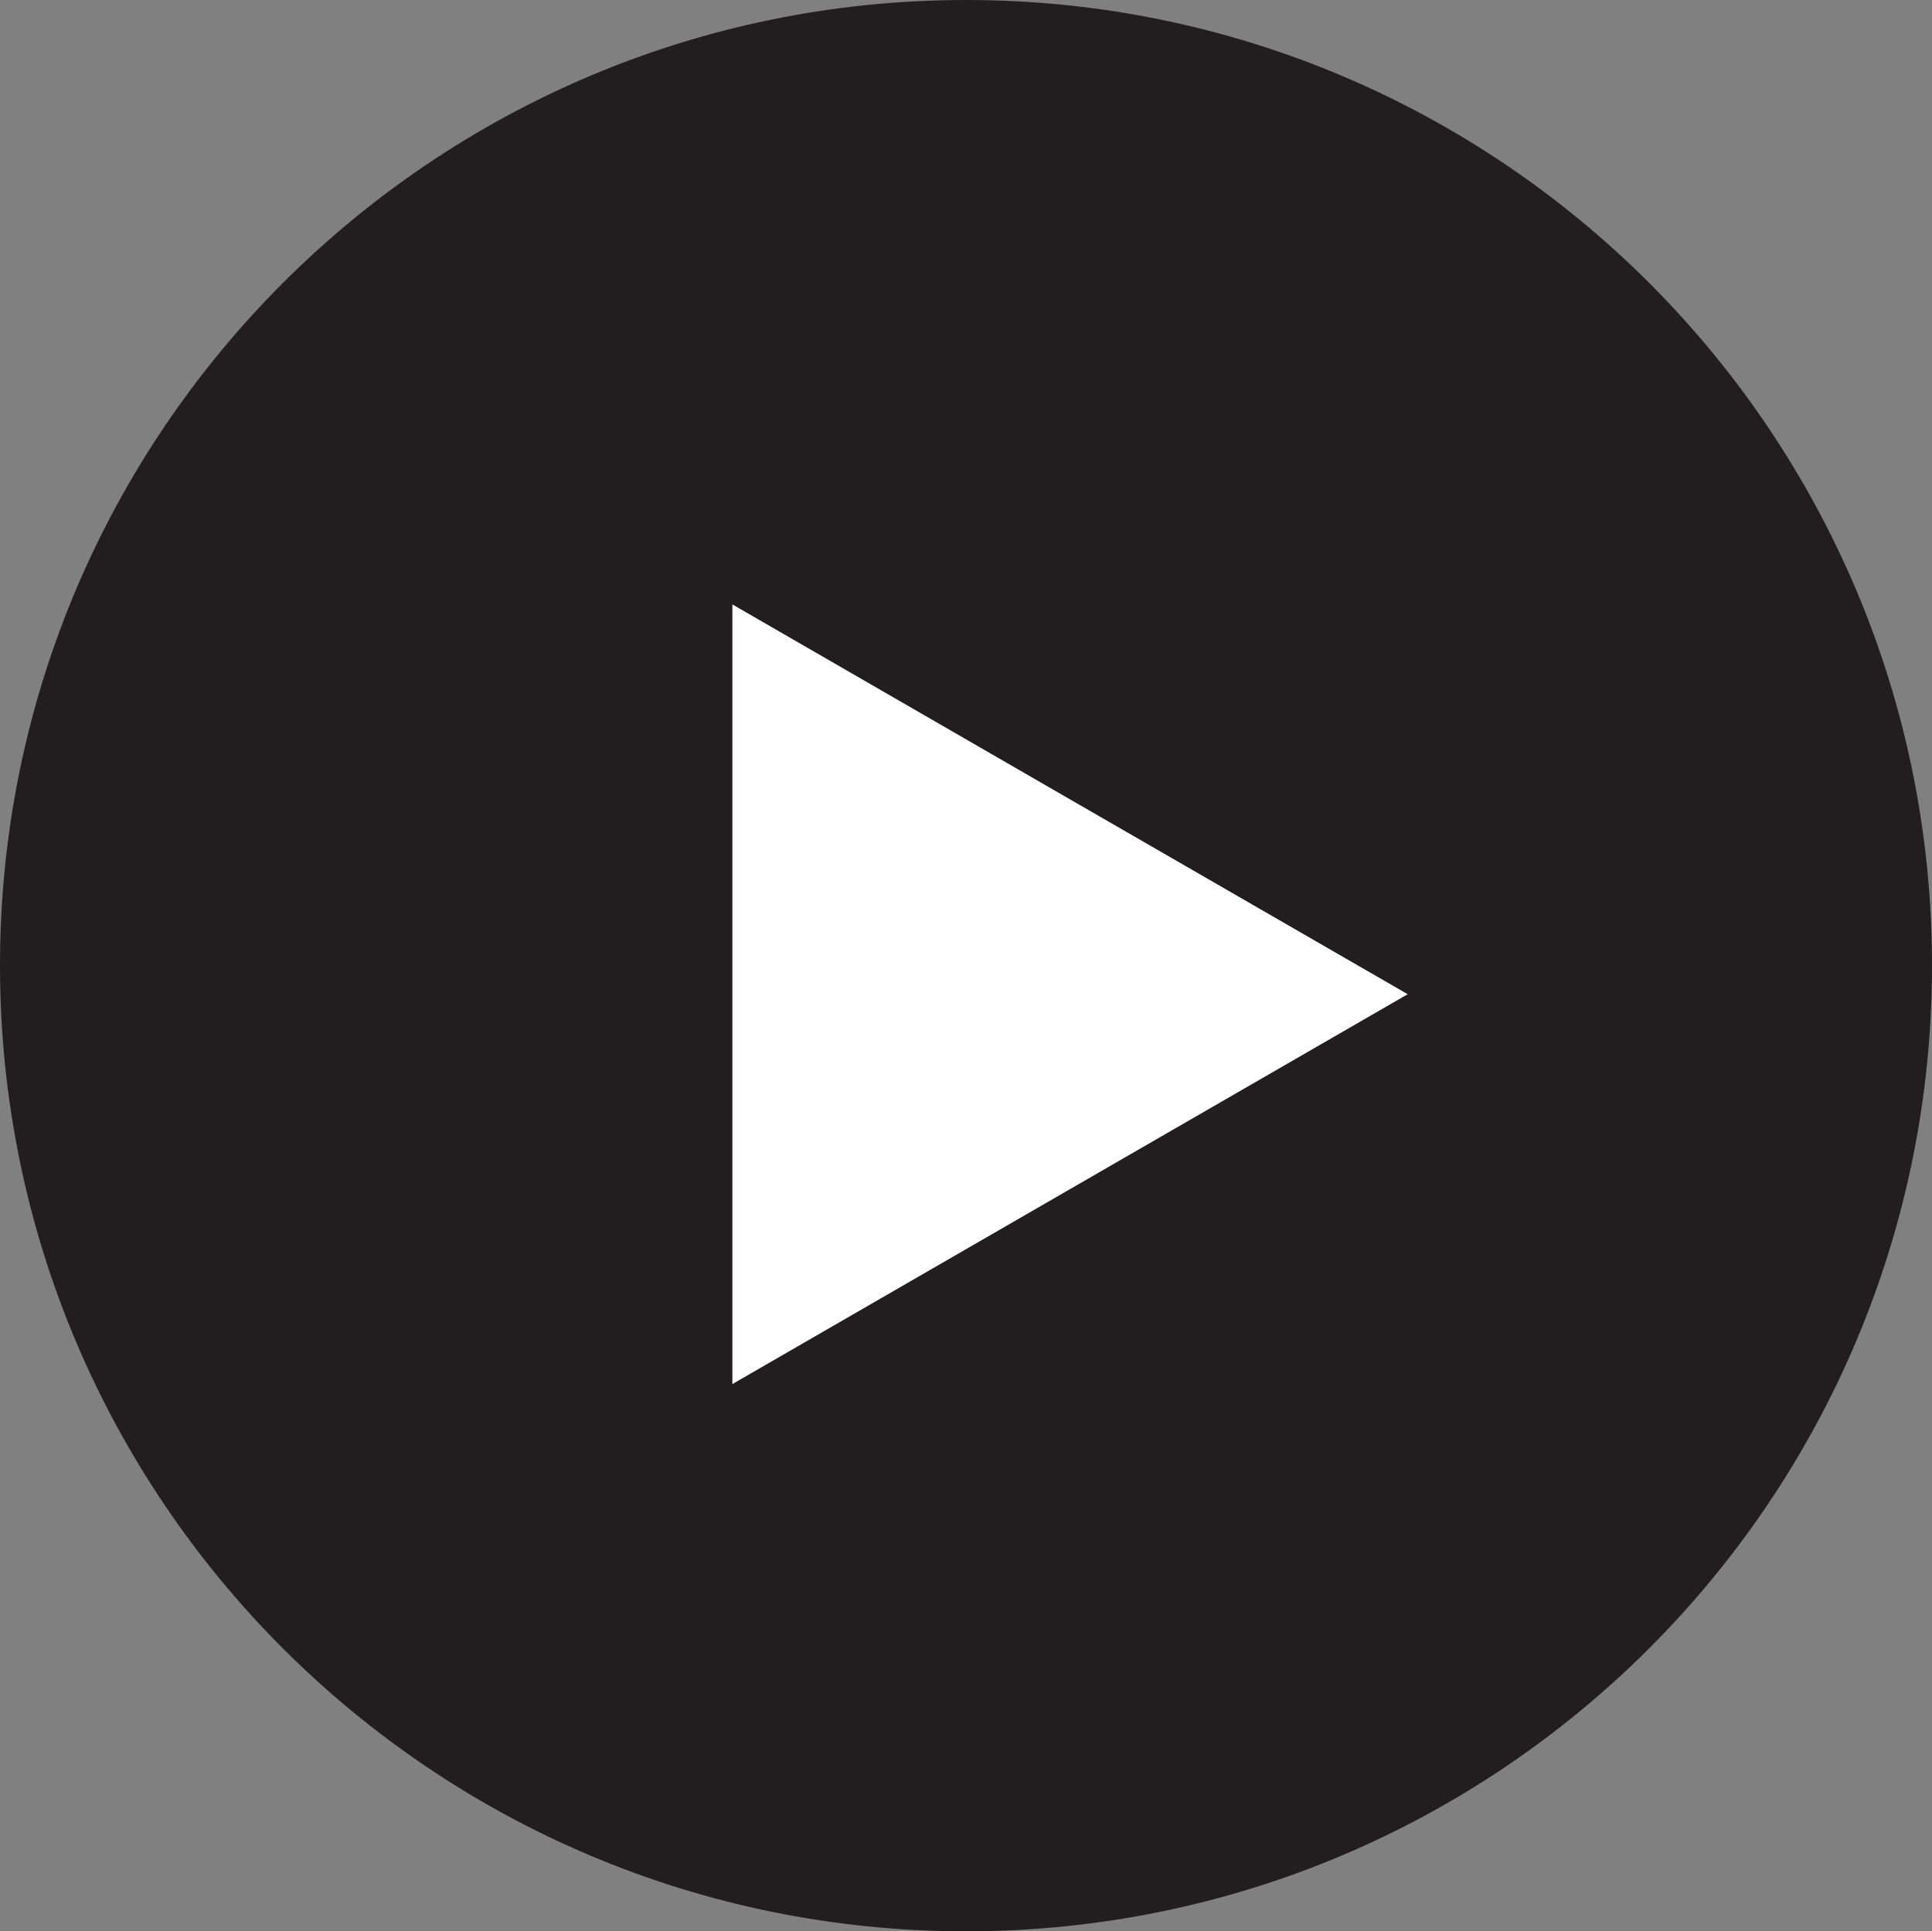
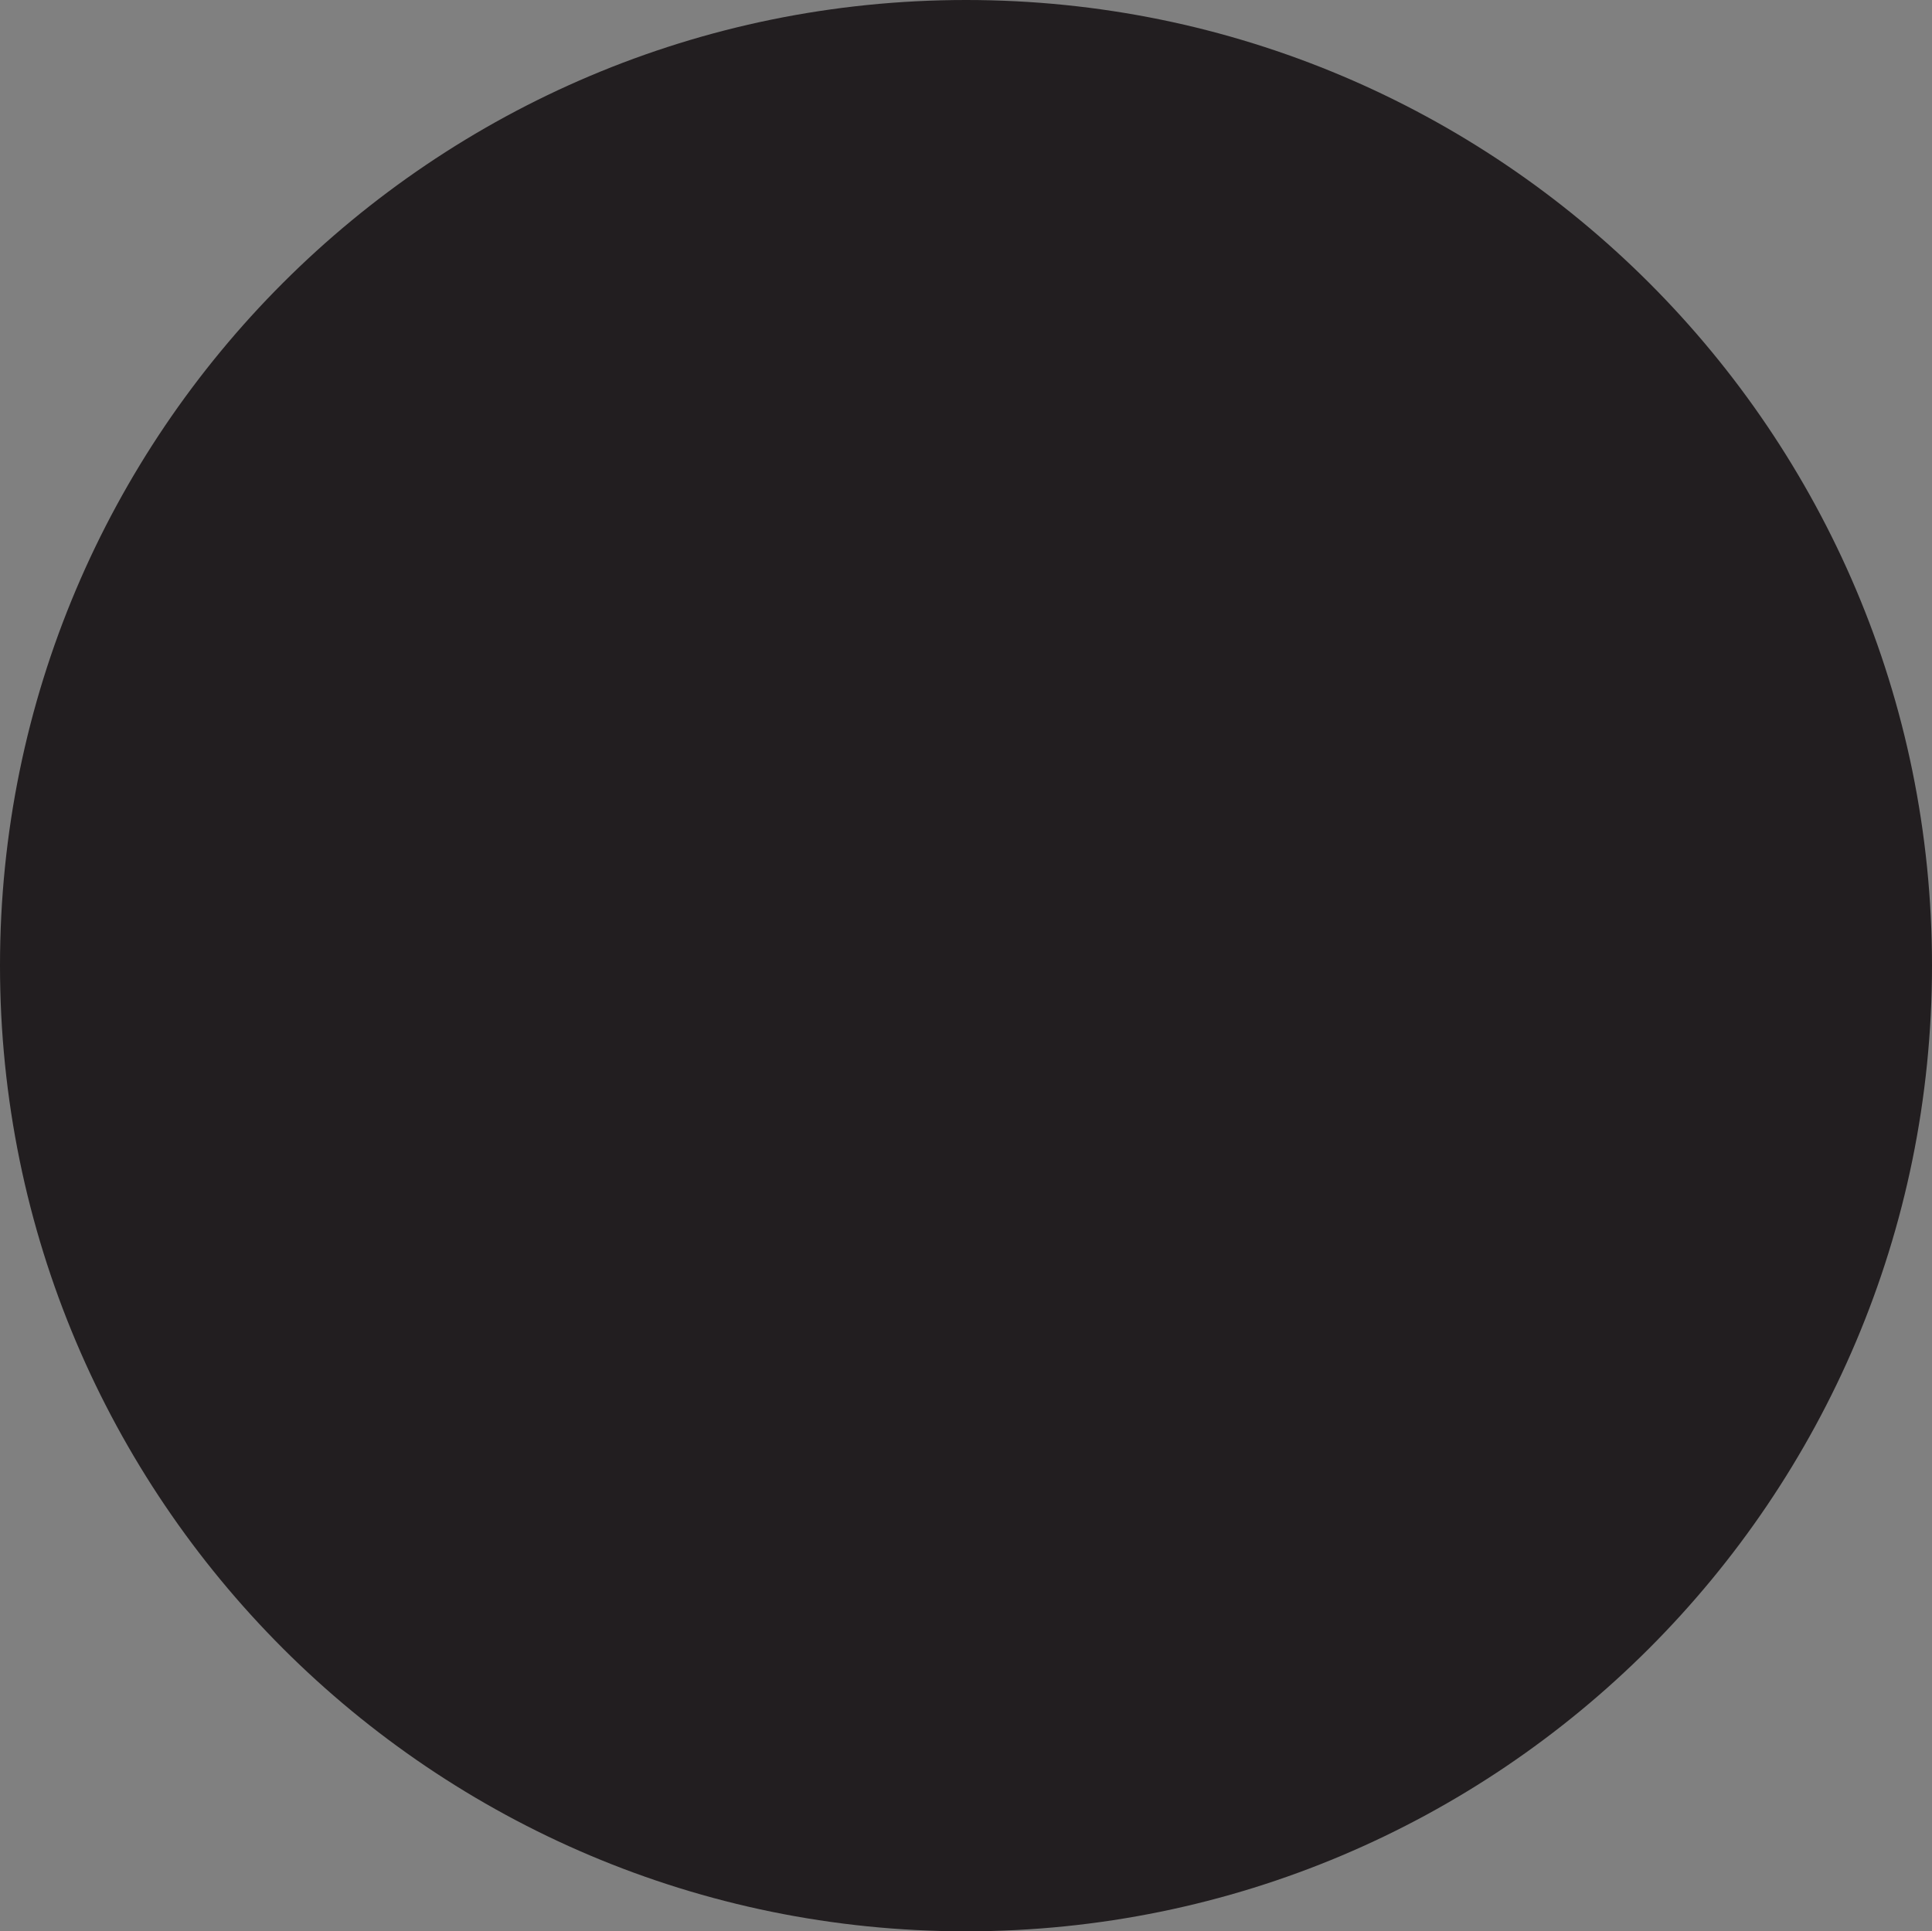
<svg xmlns="http://www.w3.org/2000/svg" version="1.1" id="Layer_1" x="0px" y="0px" width="33.75px" height="33.743px" viewBox="0 0 33.75 33.743" enable-background="new 0 0 33.75 33.743" xml:space="preserve">
  <rect x="0" y="0" width="33.75" height="33.743" fill="#808080" stroke="none" />
  <path fill="#221E20" d="M16.876,0C26.195,0,33.75,7.553,33.75,16.867c0,9.321-7.555,16.875-16.874,16.875  C7.558,33.743,0,26.19,0,16.869C0,7.555,7.558,0,16.876,0" />
-   <polygon fill="#FFFFFF" points="12.794,17.37 12.794,10.56 18.691,13.965 24.591,17.37 18.691,20.776 12.794,24.181 " />
</svg>